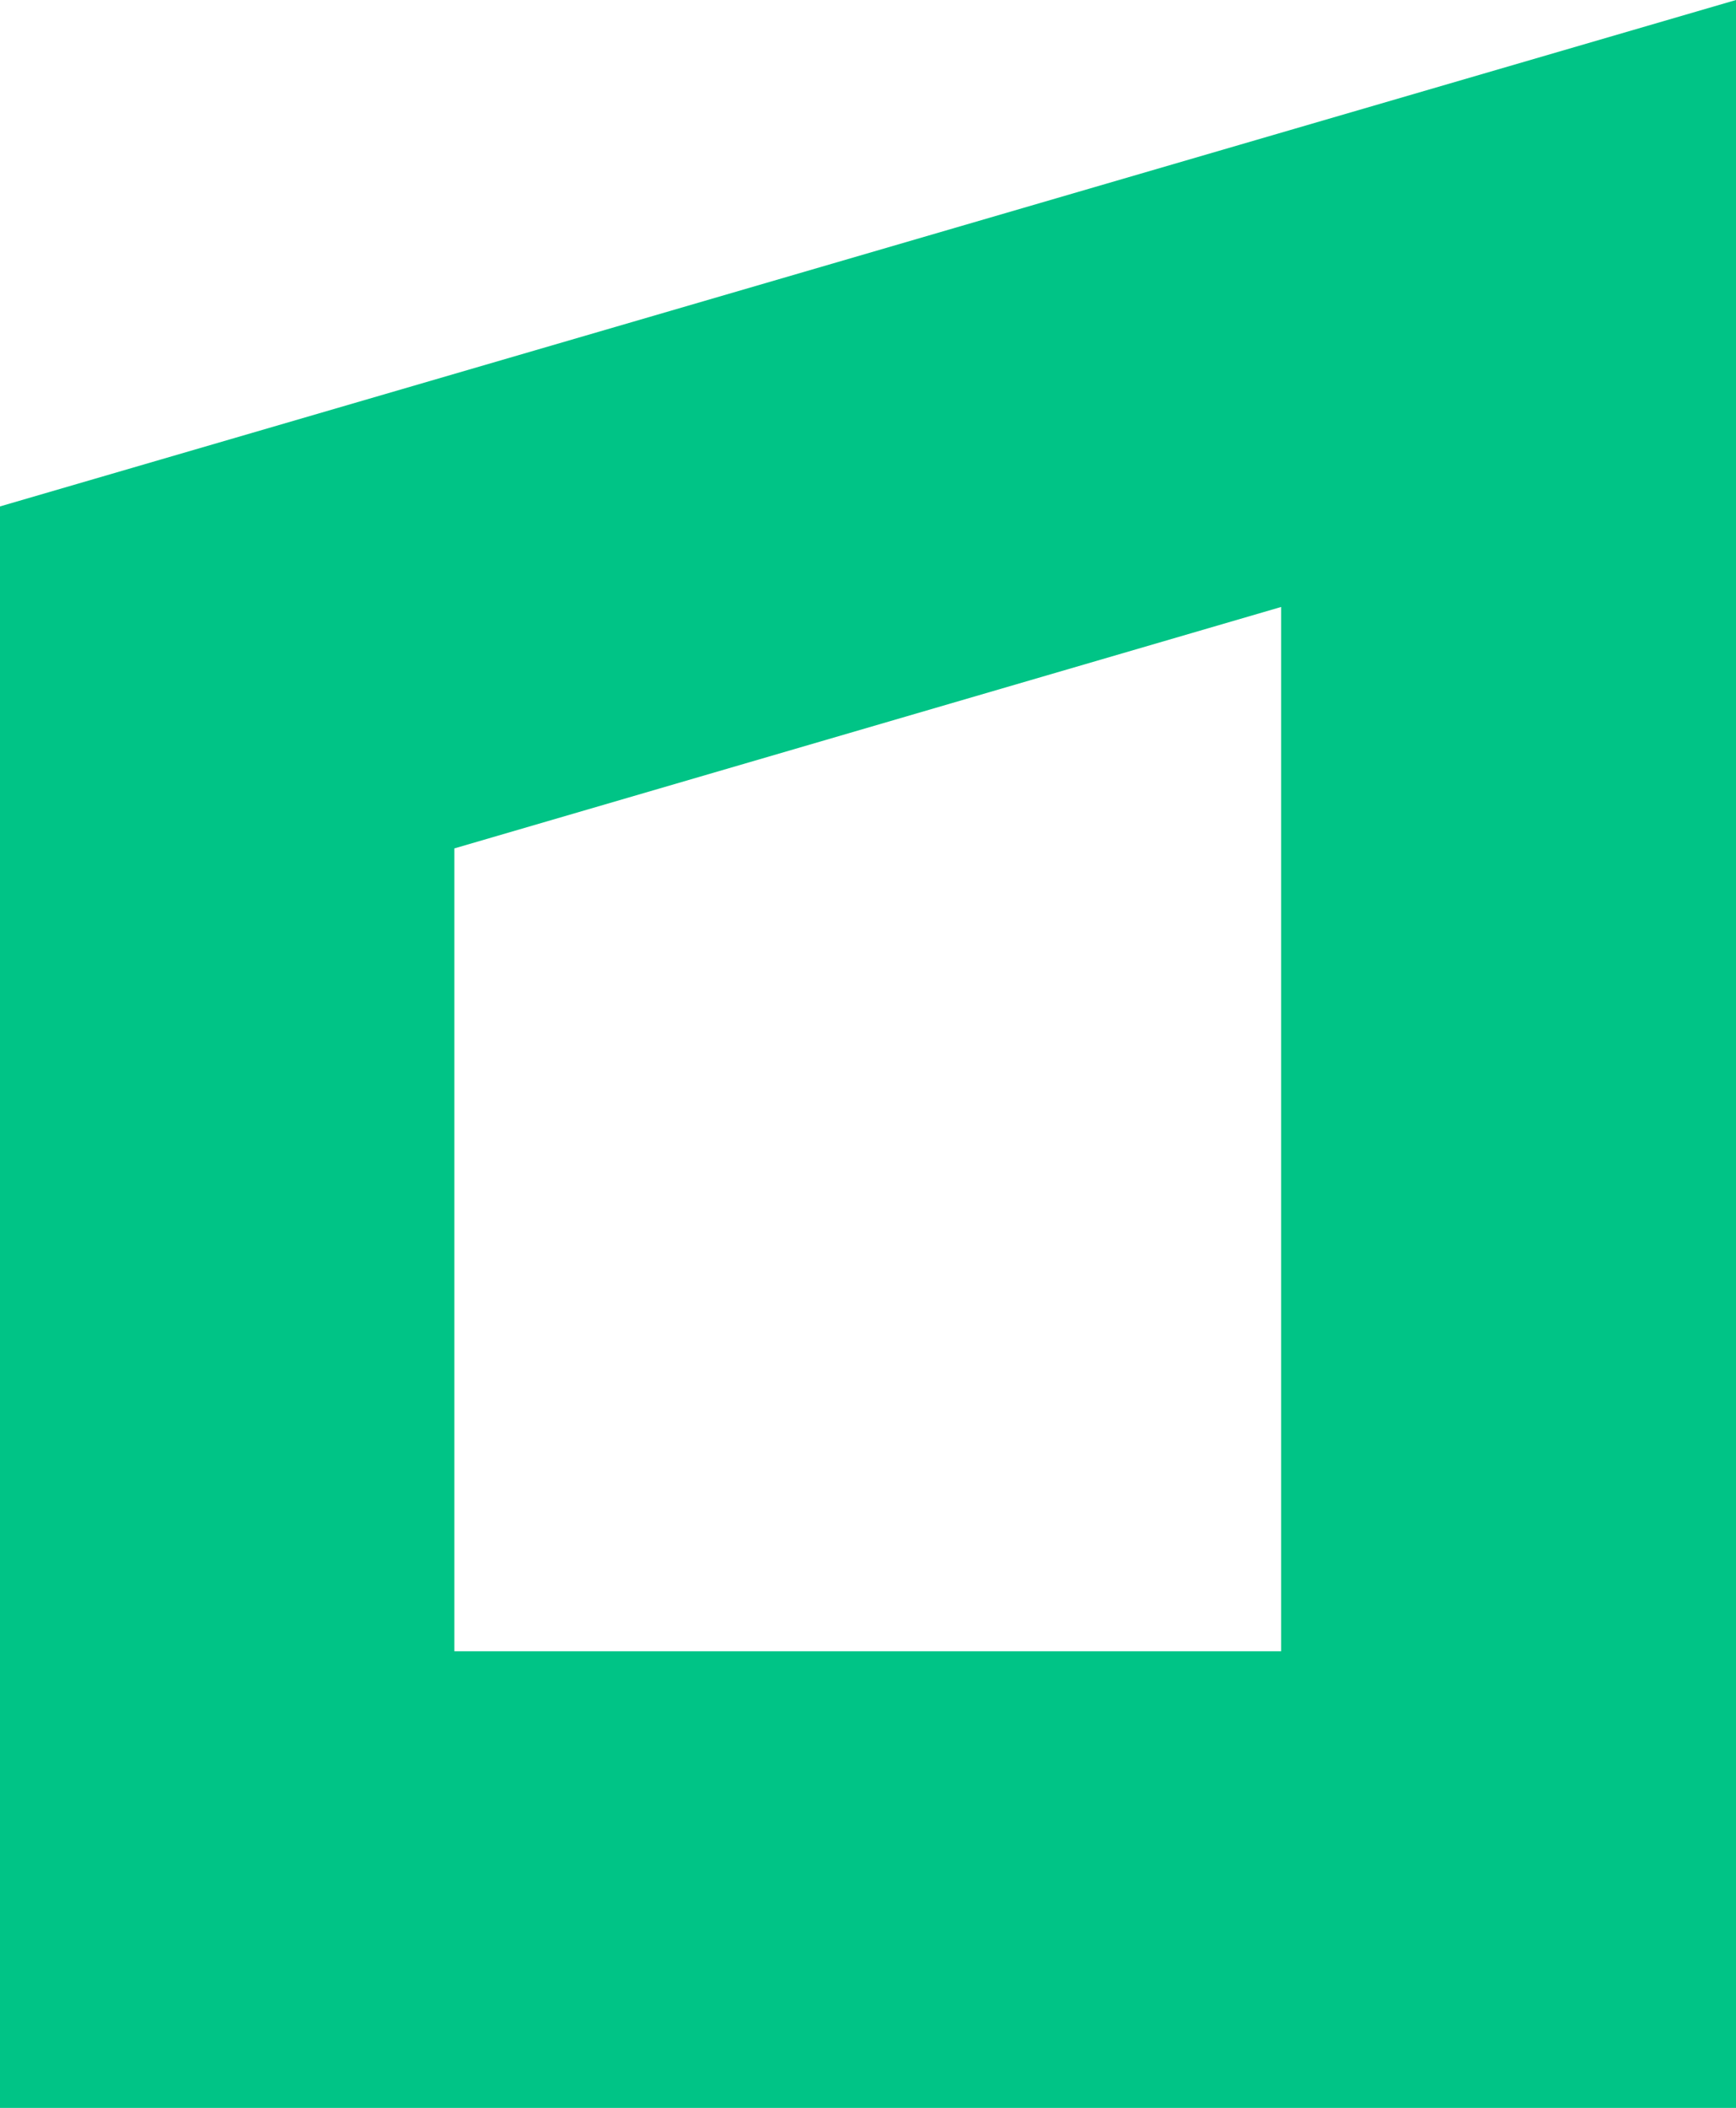
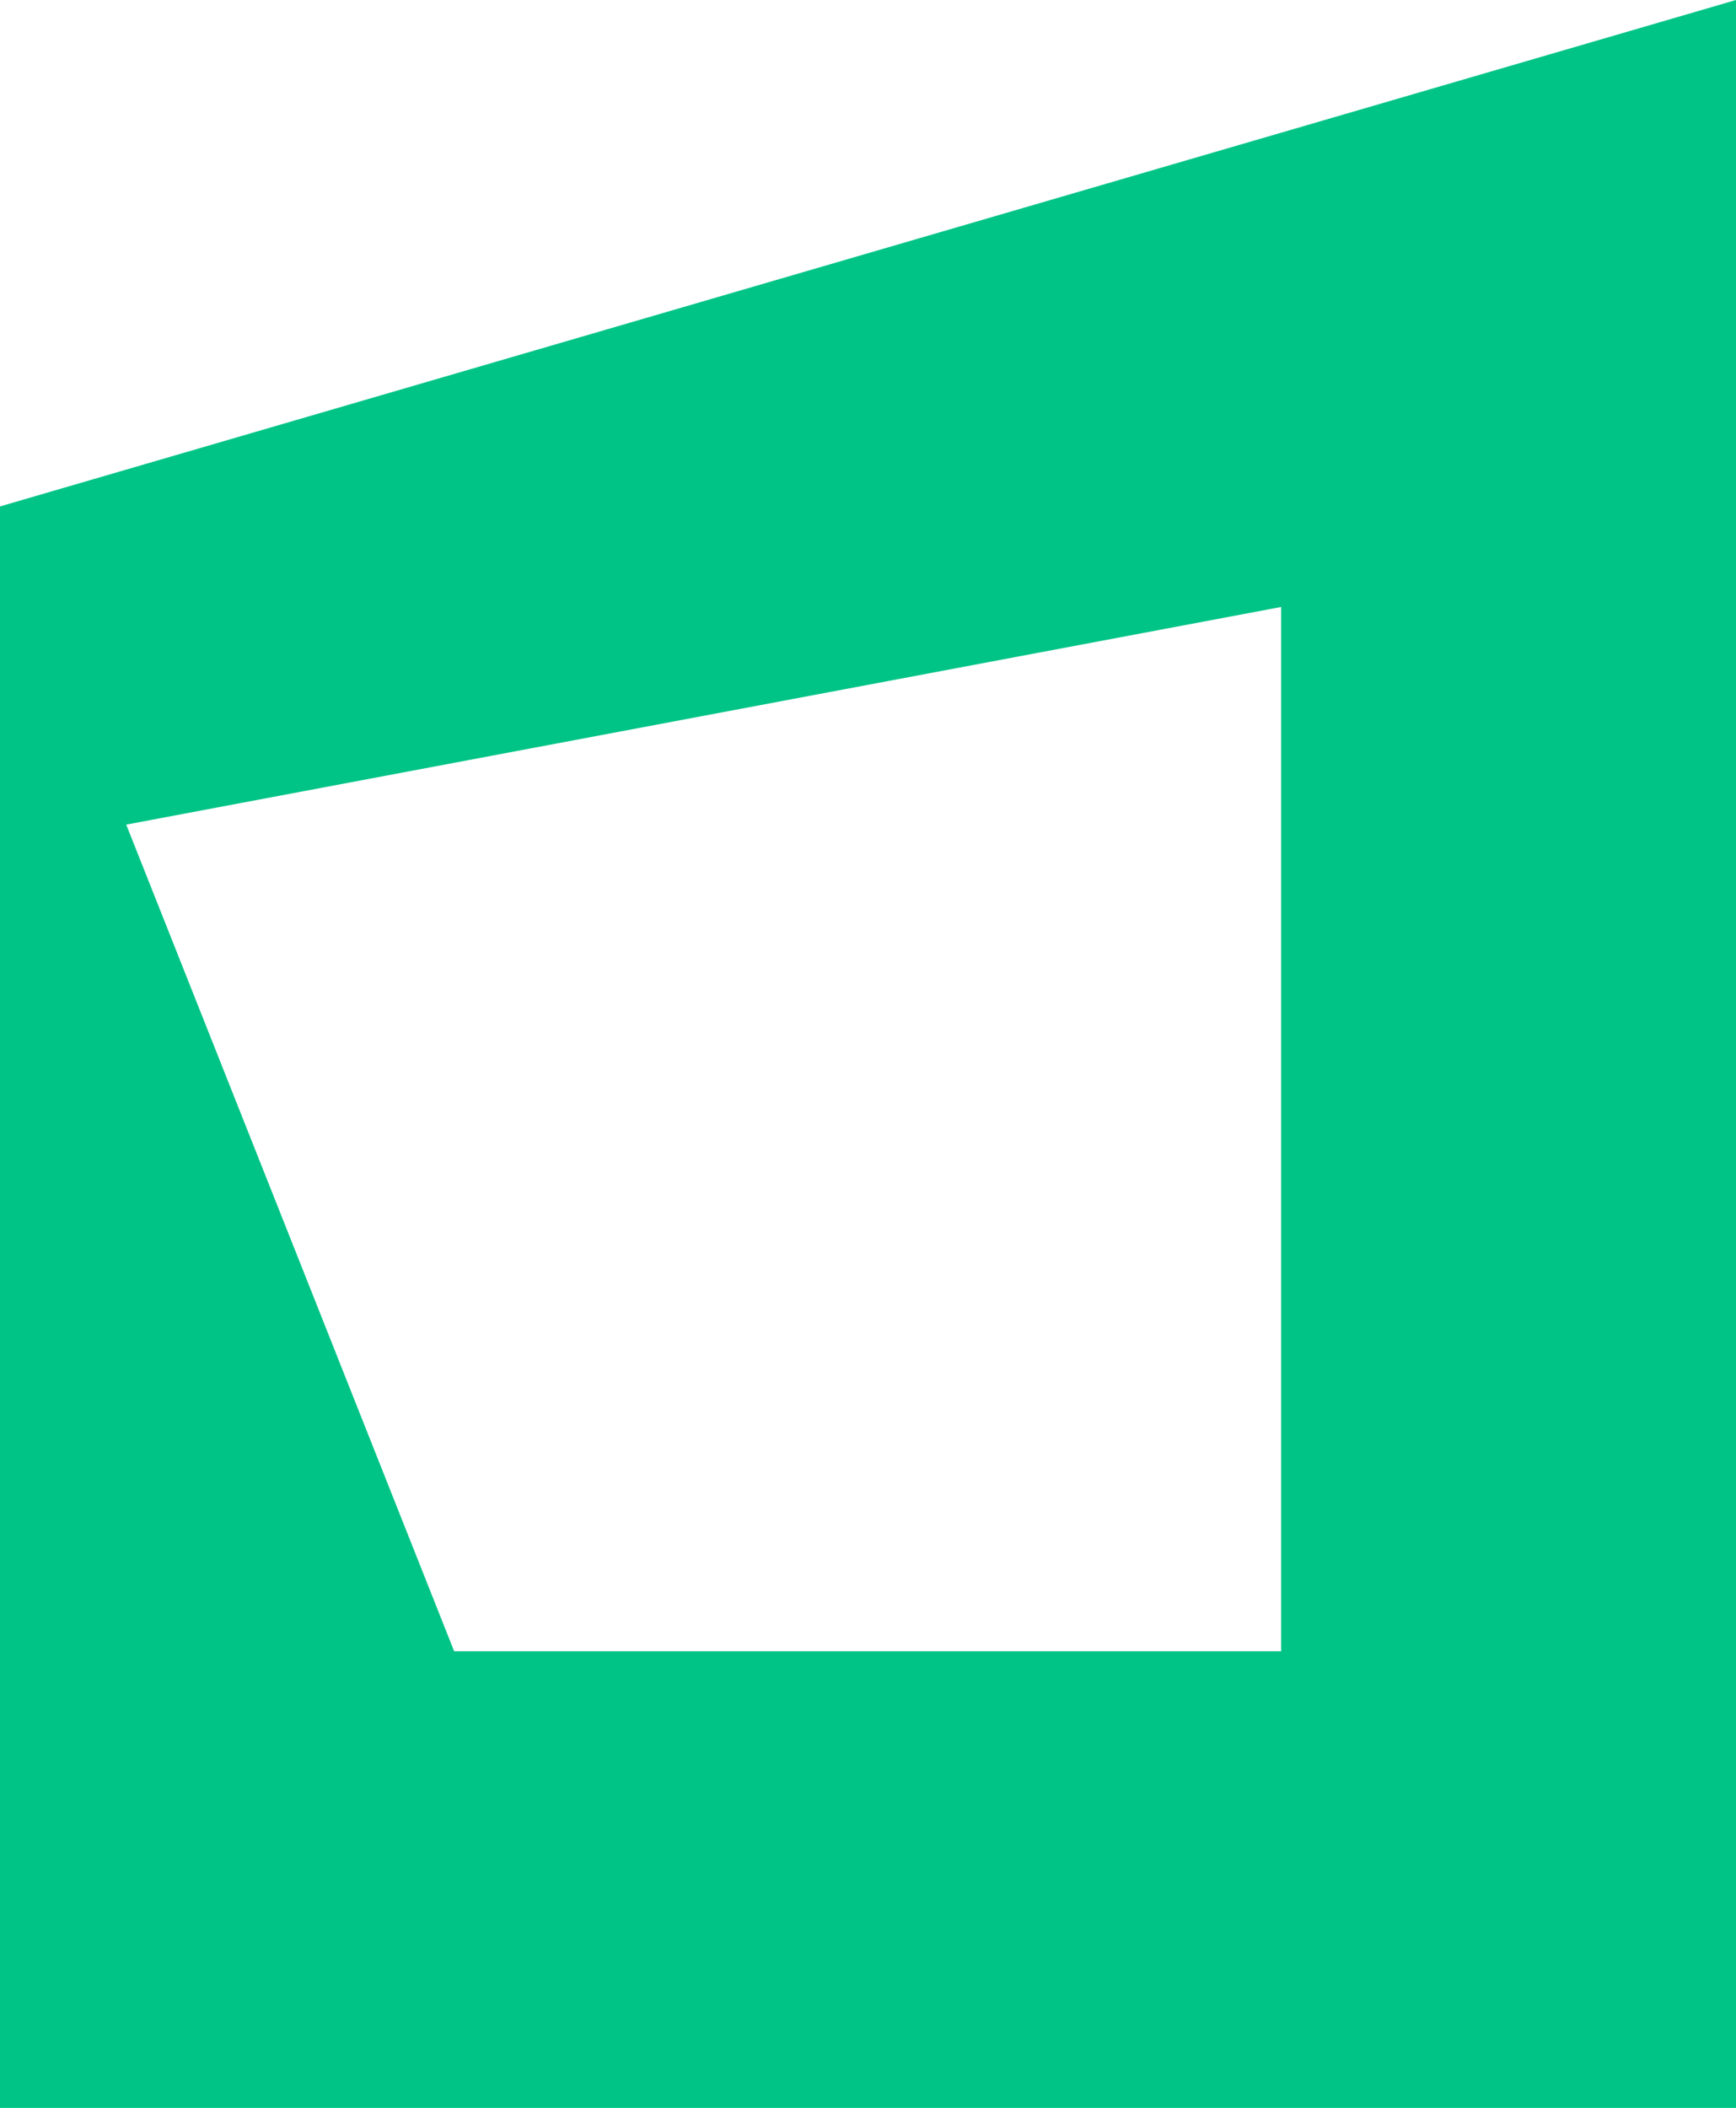
<svg xmlns="http://www.w3.org/2000/svg" width="215" height="261" viewBox="0 0 215 261" fill="none">
-   <path d="M0 62.705V261H215V0L0 62.705ZM56.273 204.52V105.048L158.663 75.155V204.455H56.273V204.52Z" fill="#00C486" />
+   <path d="M0 62.705V261H215V0L0 62.705ZV105.048L158.663 75.155V204.455H56.273V204.52Z" fill="#00C486" />
</svg>